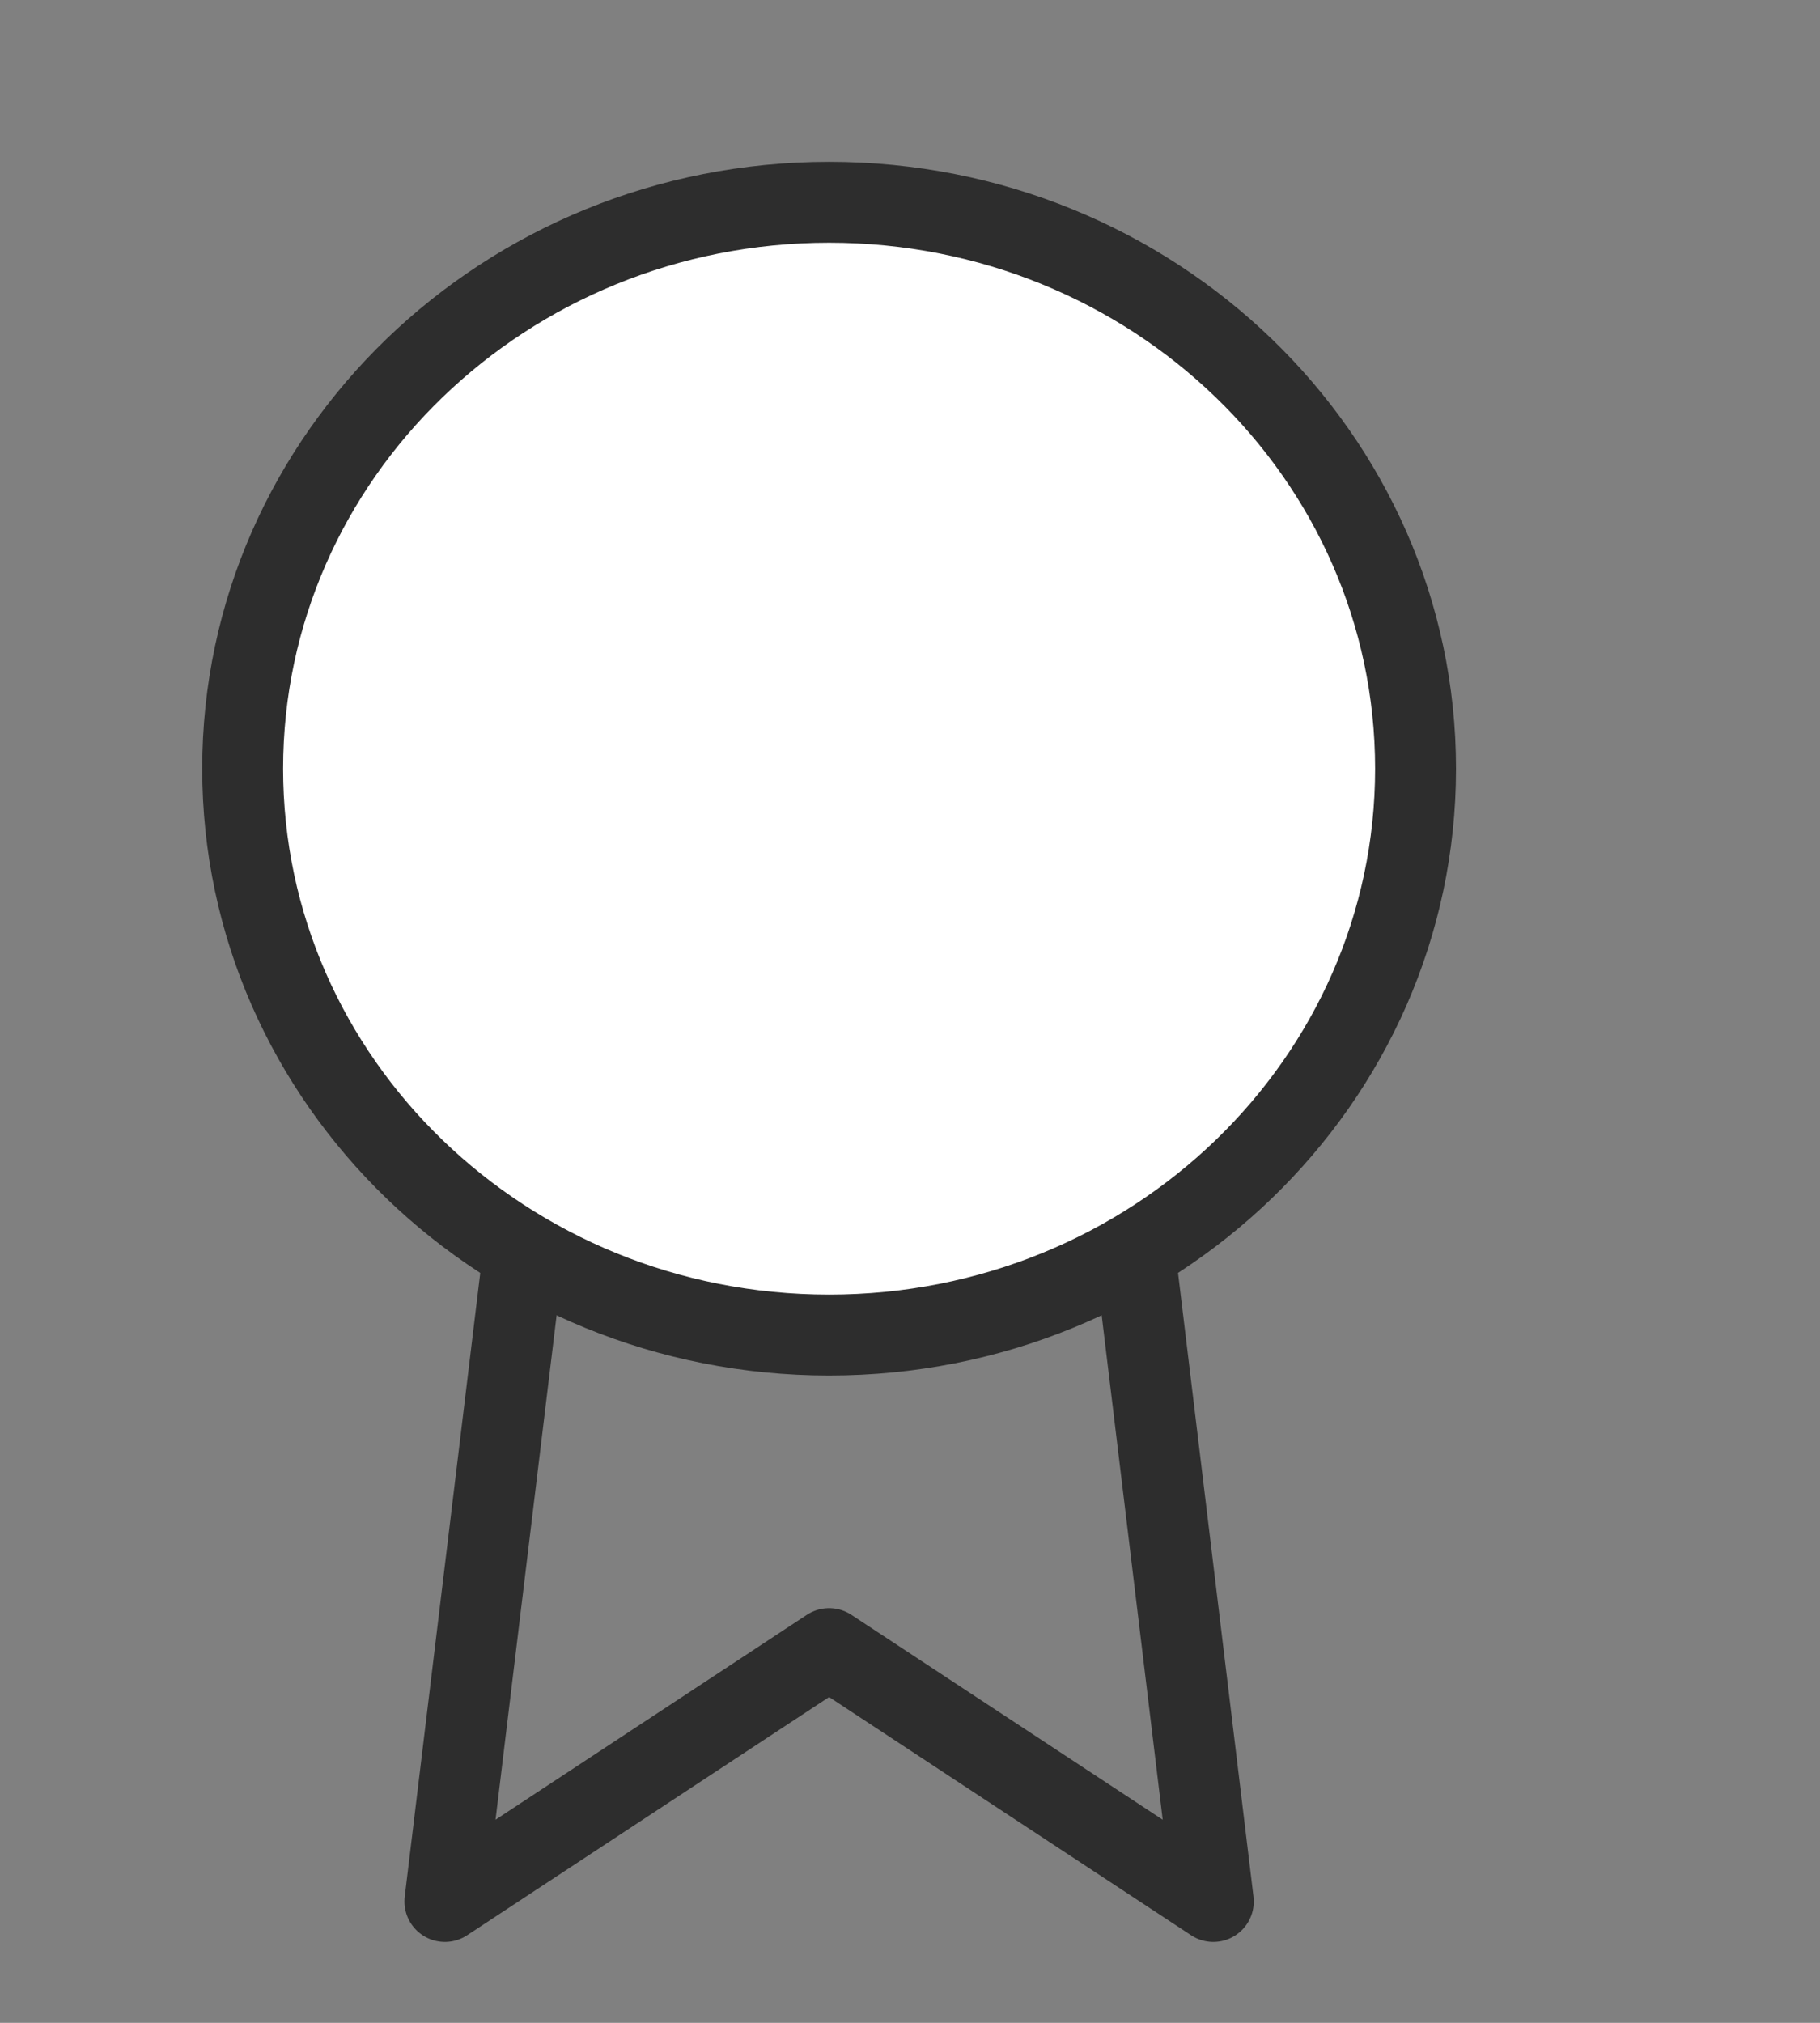
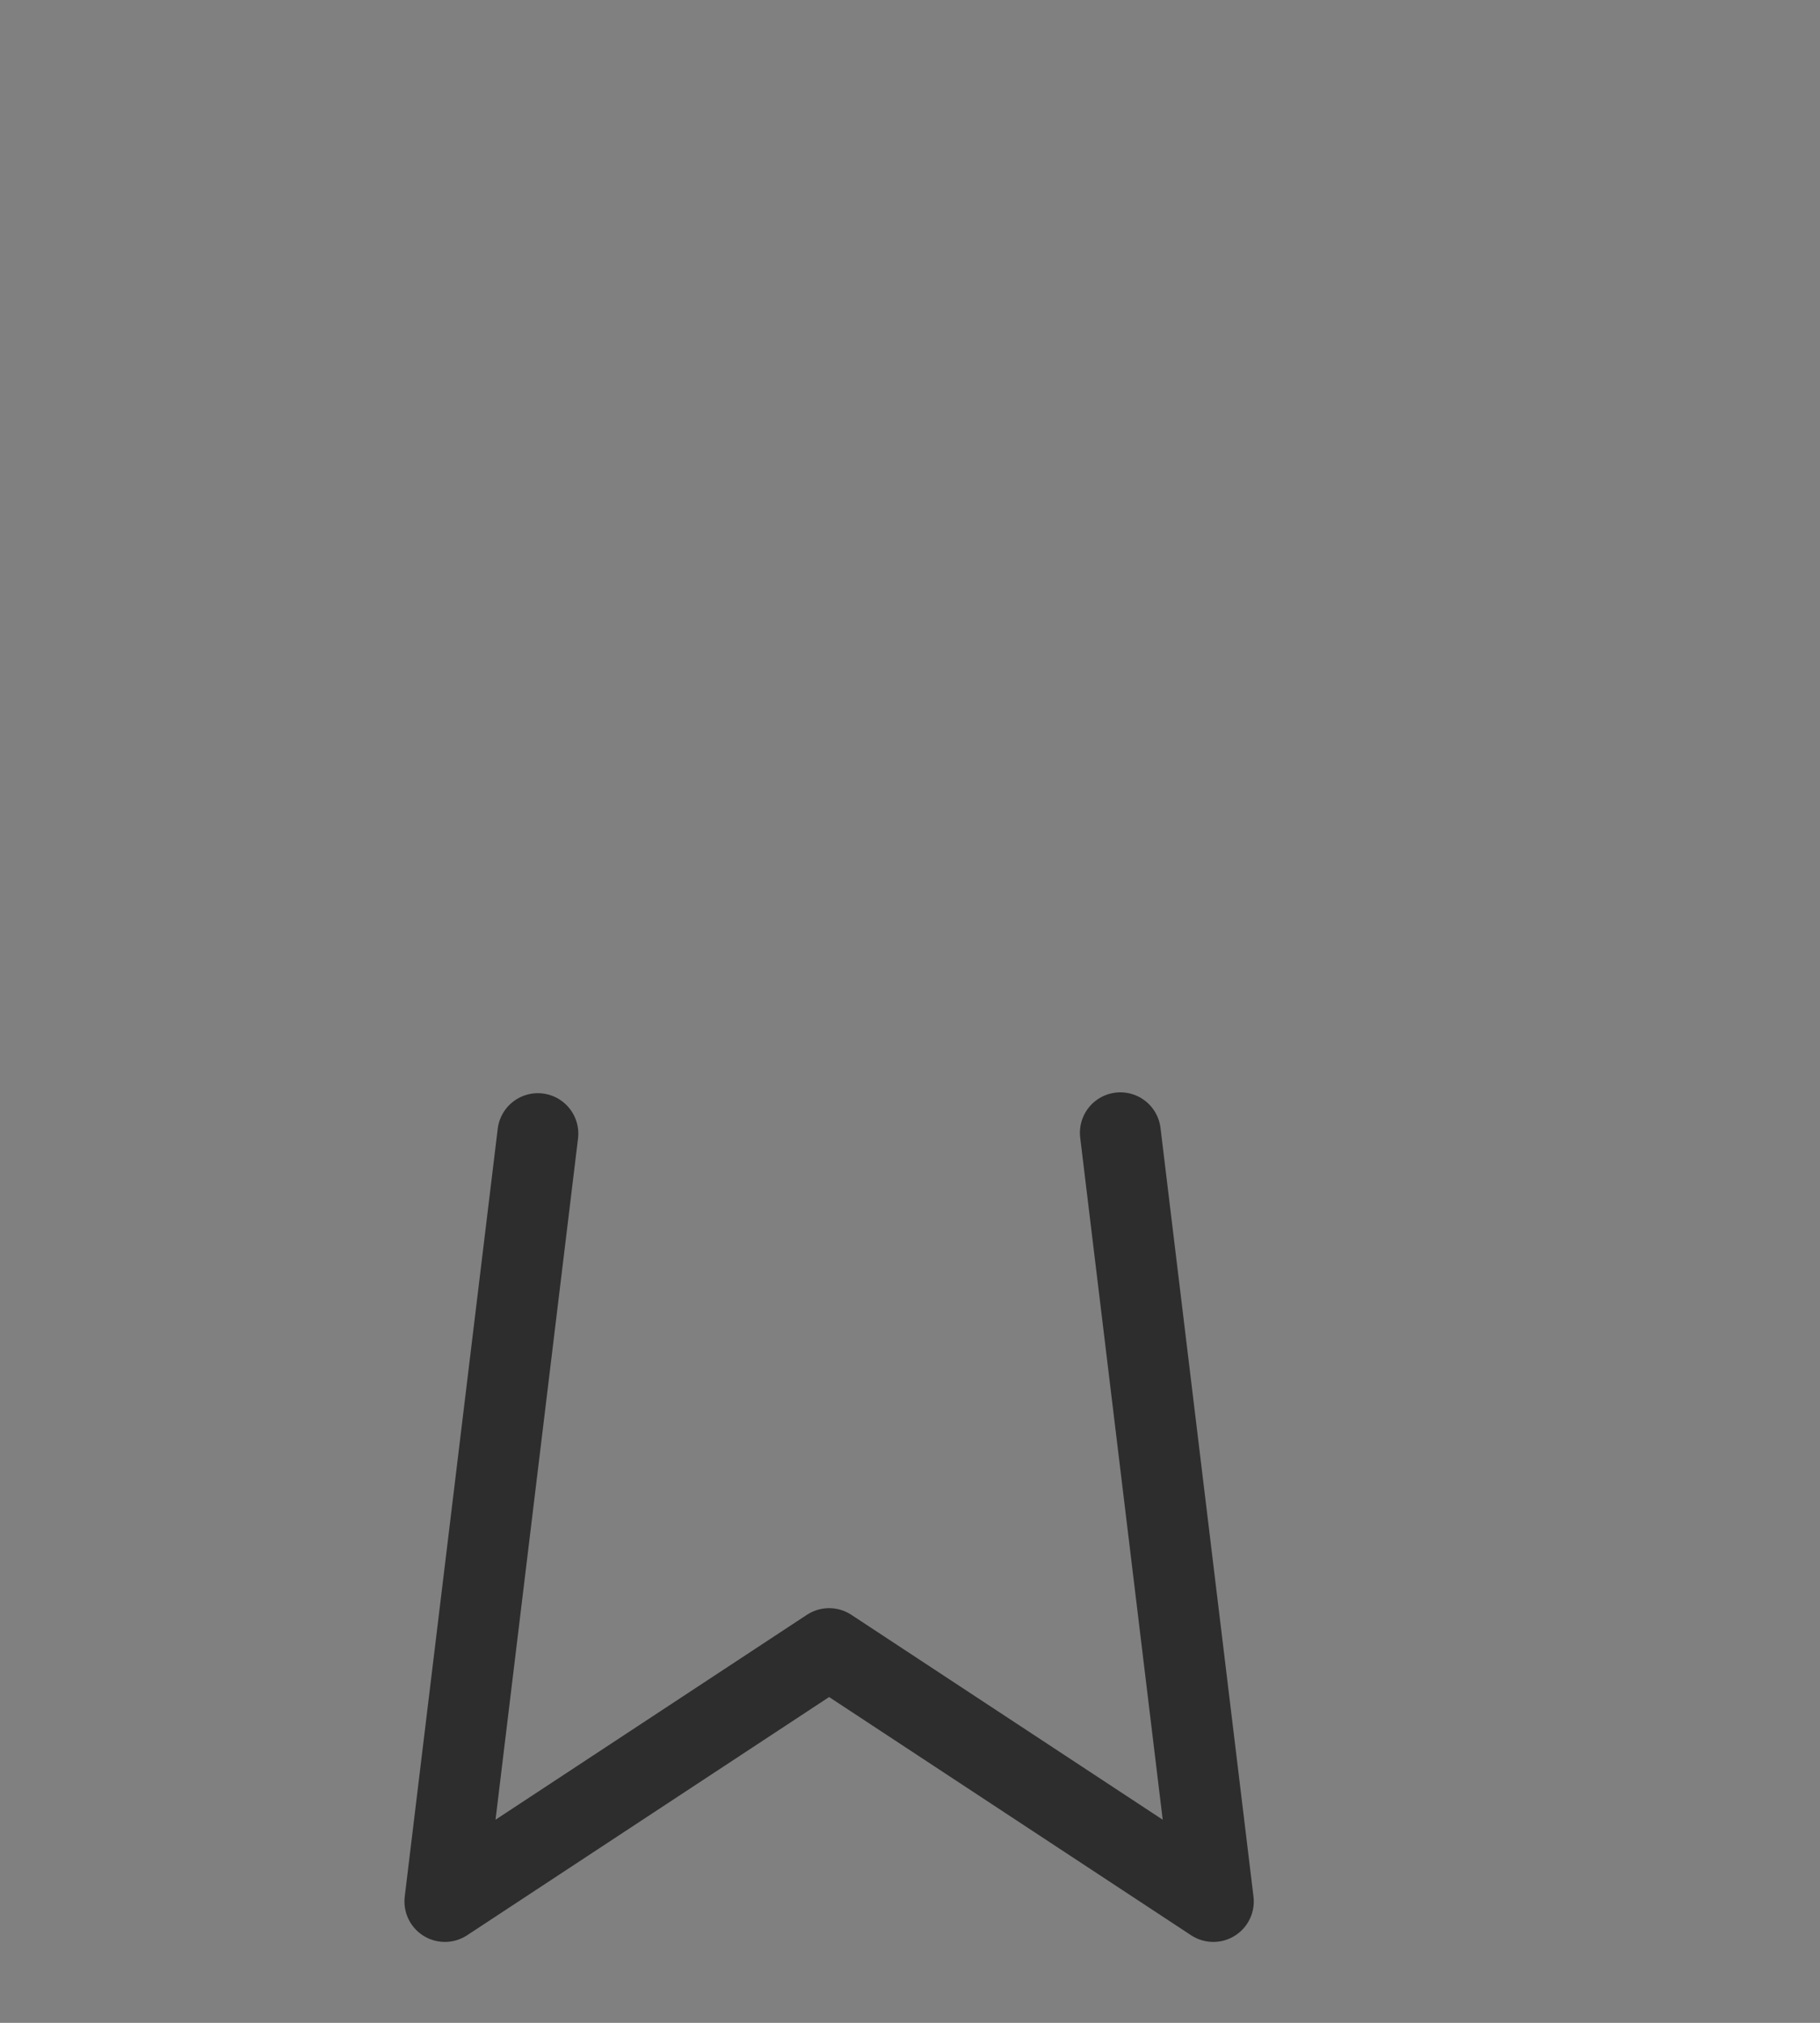
<svg xmlns="http://www.w3.org/2000/svg" width="45" height="50" viewBox="0 0 45 50" fill="none">
  <rect x="0" y="0" width="45" height="50" fill="#808080" stroke="none" />
  <path d="M13.299 28.021L11 47L20.5 40.75L30 47L27.701 28" stroke="#2D2D2D" stroke-width="2" stroke-linecap="round" stroke-linejoin="round" />
-   <path d="M20.5 33C28.508 33 35 26.732 35 19C35 11.268 28.508 5 20.5 5C12.492 5 6 11.268 6 19C6 26.732 12.492 33 20.5 33Z" fill="white" stroke="#2D2D2D" stroke-width="2" stroke-linecap="round" stroke-linejoin="round" />
</svg>